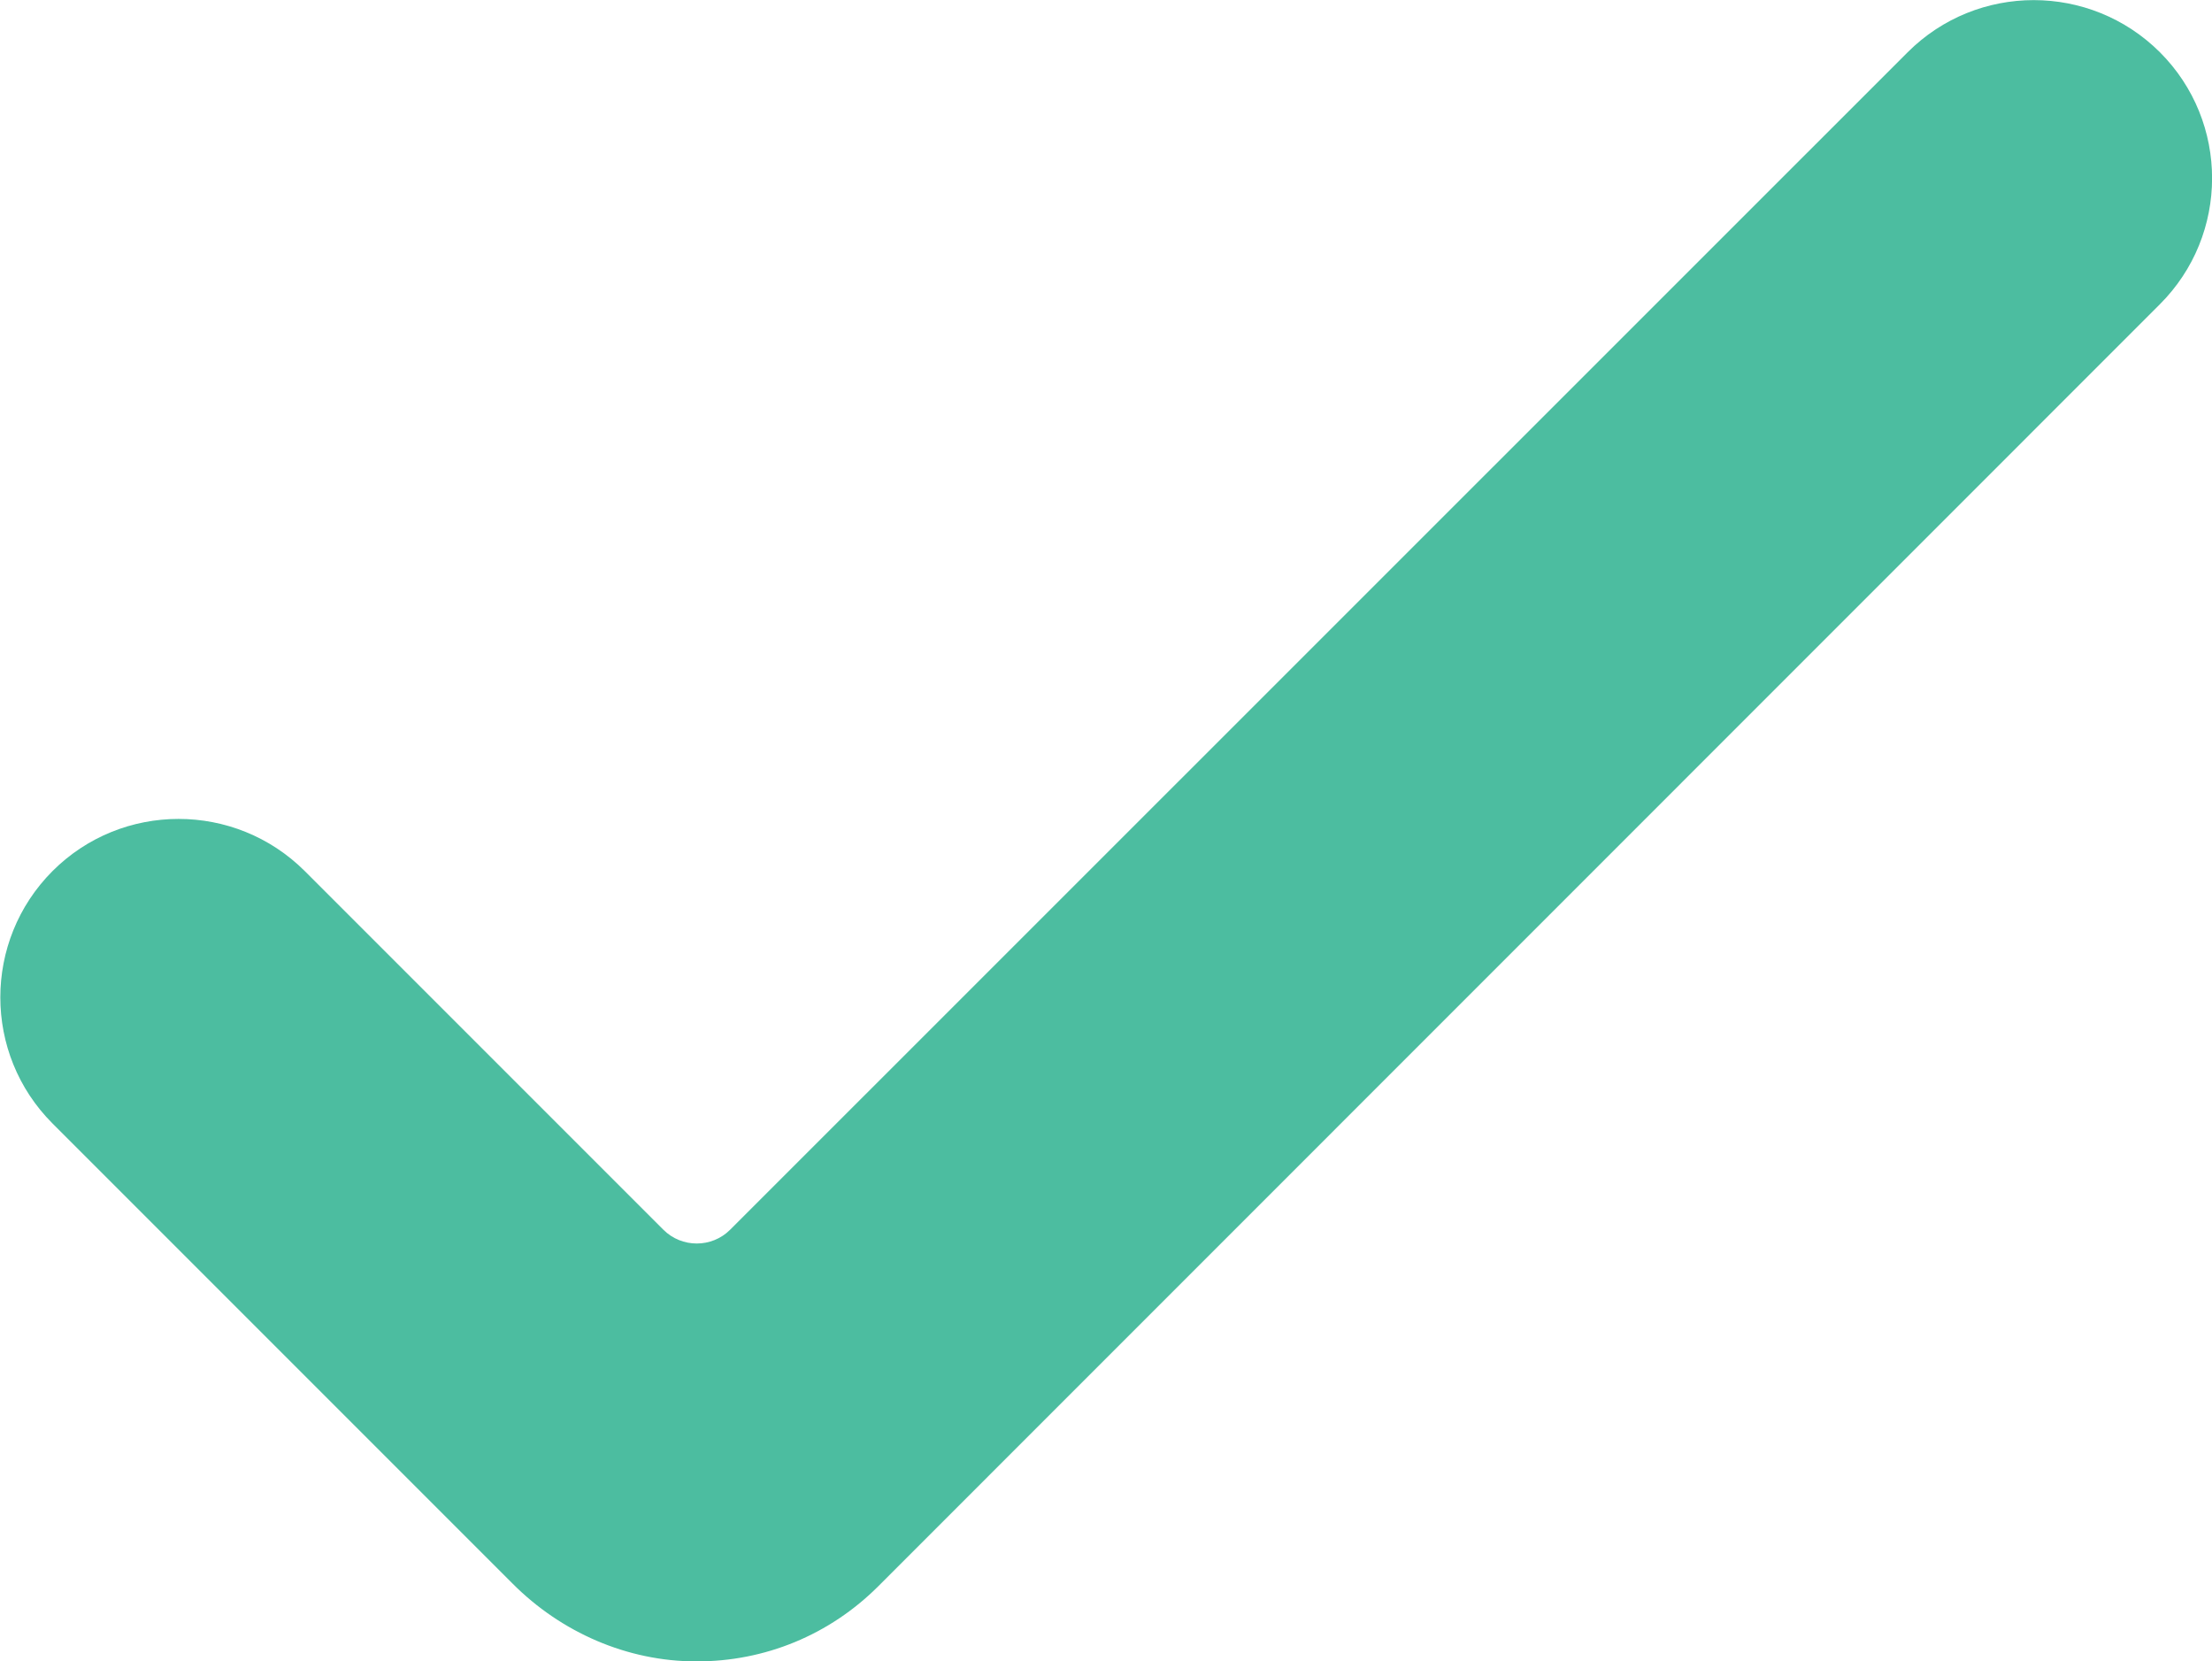
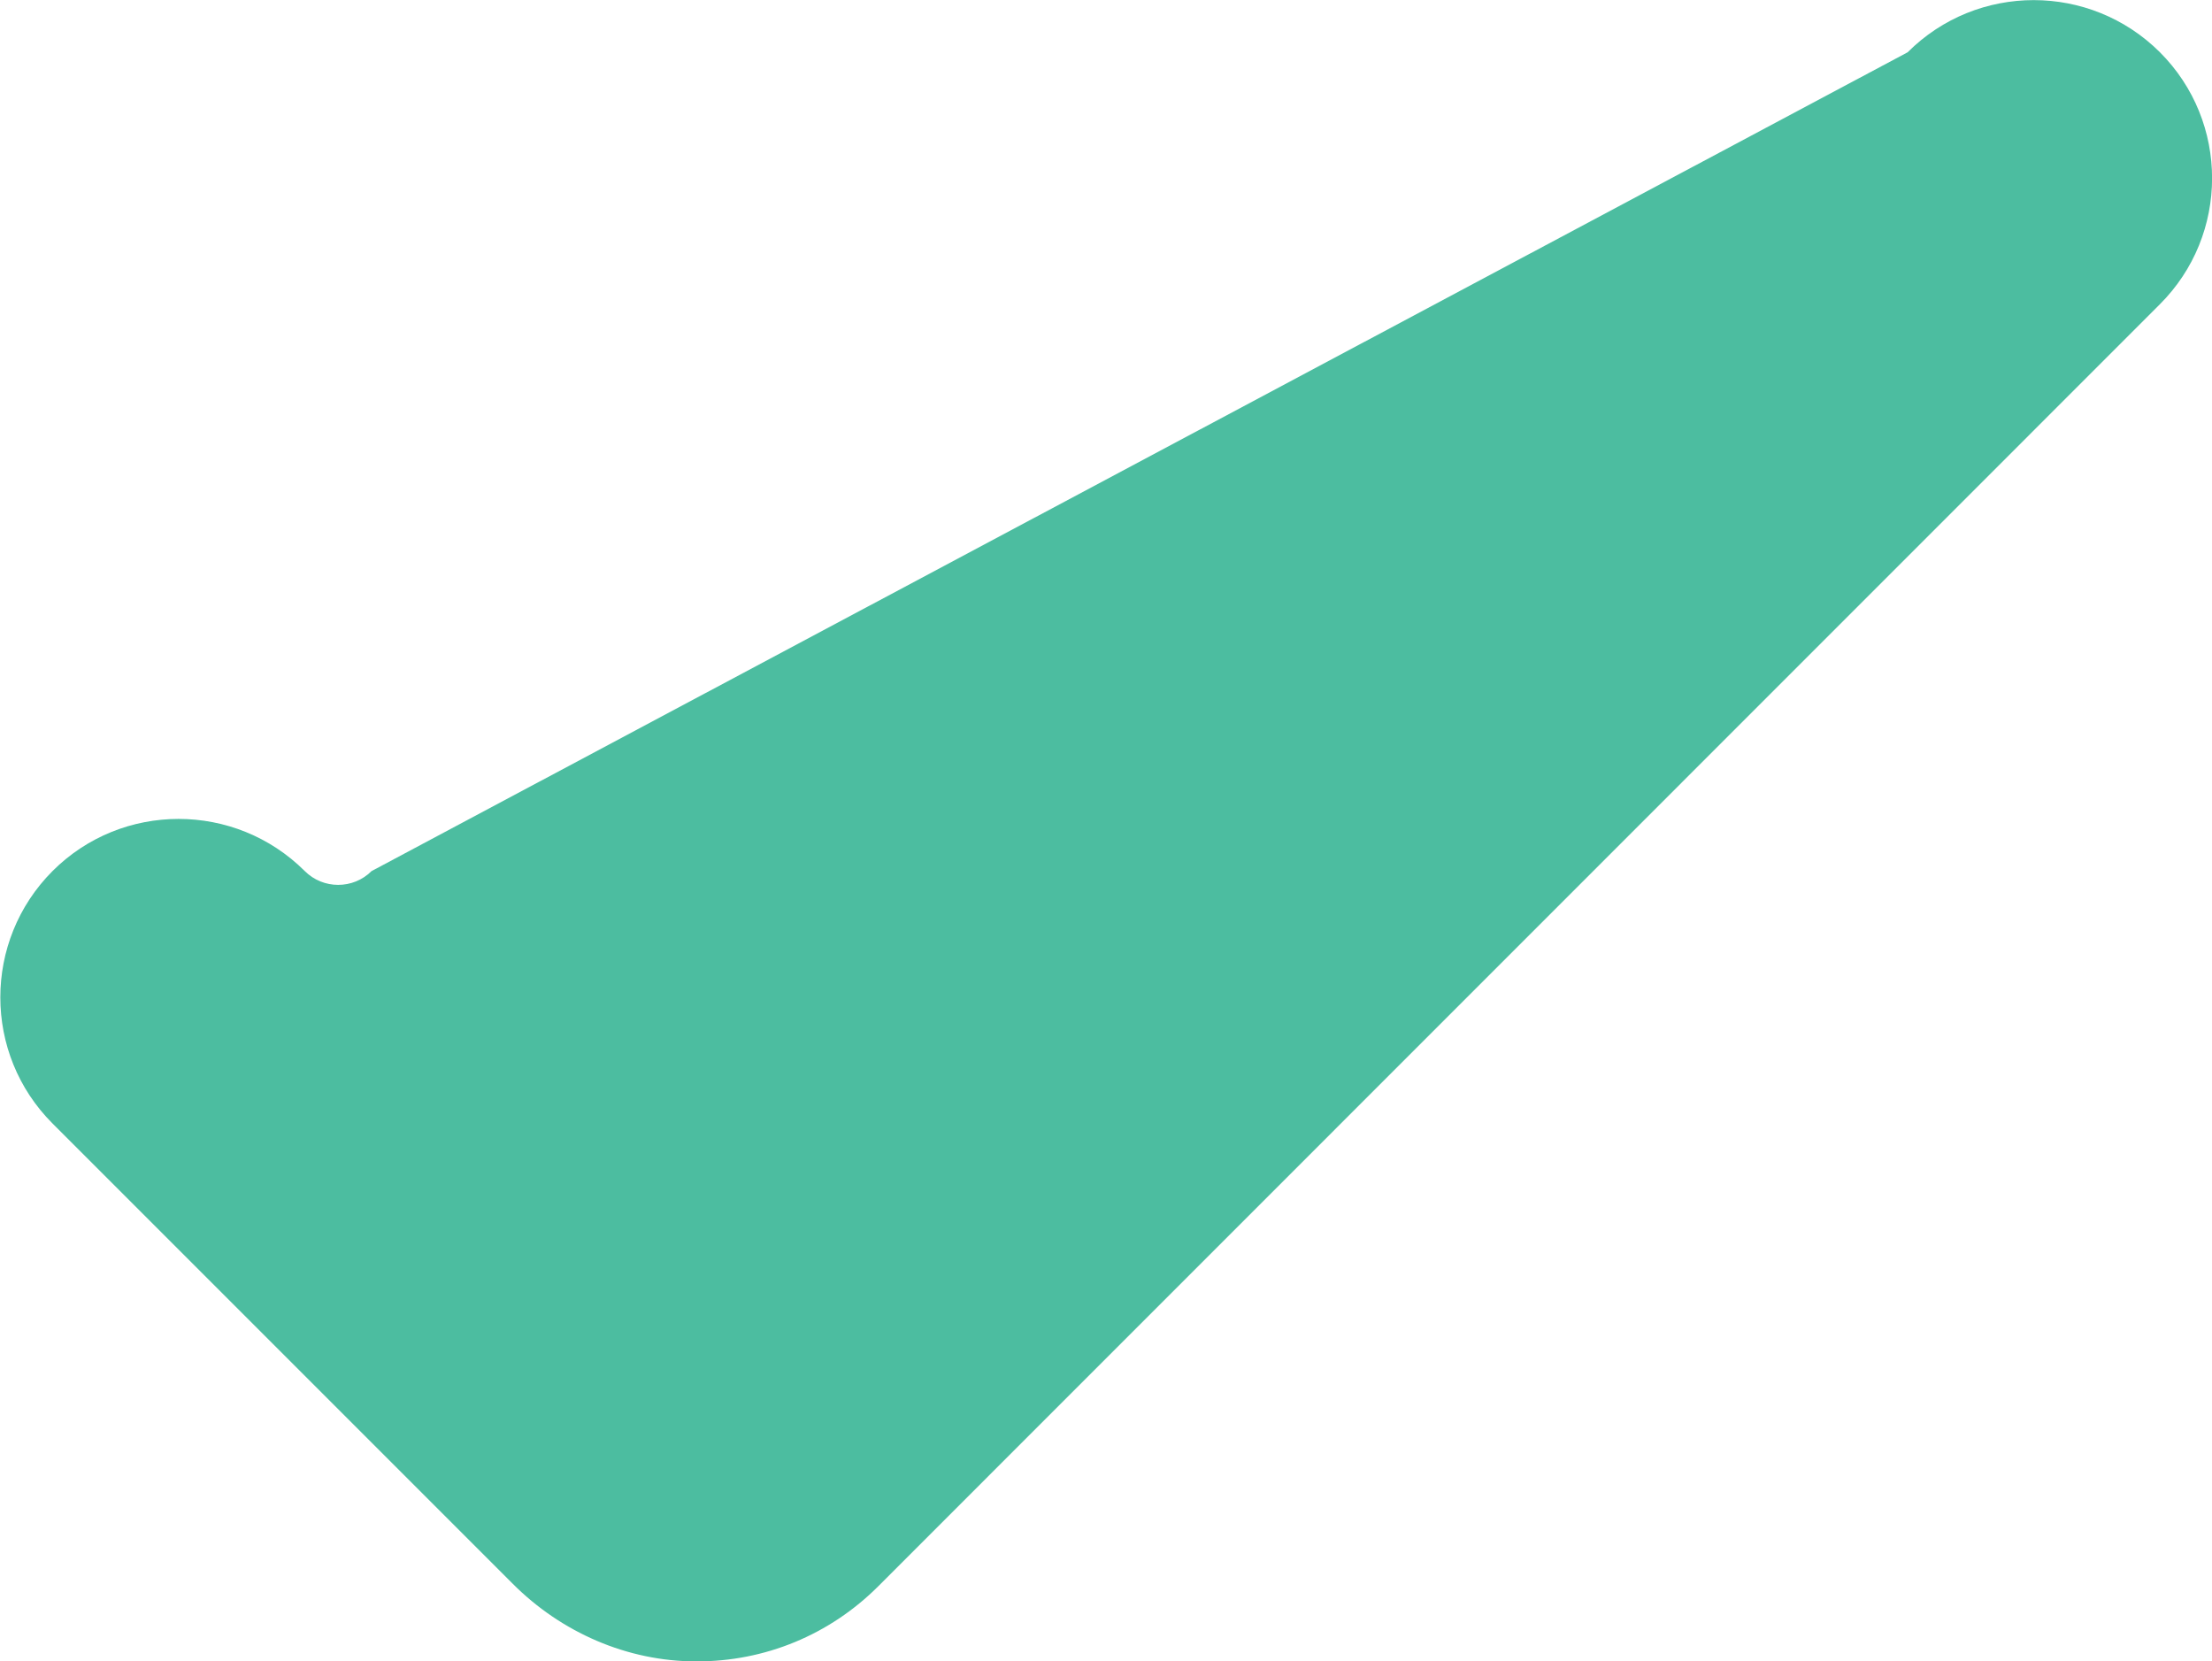
<svg xmlns="http://www.w3.org/2000/svg" version="1.1" id="Layer_1" x="0px" y="0px" viewBox="0 0 1024 769" style="enable-background:new 0 0 1024 769;" xml:space="preserve">
  <style type="text/css">
	.st0{fill:#4CBDA0;}
</style>
-   <path class="st0" d="M999.8,140.9L406.6,734.2c-22.5,22.5-52.5,34.9-84.3,34.8c-31.9,0-62.5-13.4-85-36l-213-213  c-32.2-32.2-32.2-84.5,0-116.8c32.2-32.2,84.5-32.2,116.8,0l166,166c8.5,8.5,22.4,8.5,30.9,0L883.1,24.2  c32.2-32.2,84.5-32.2,116.8,0C1032.1,56.4,1032.1,108.7,999.8,140.9z" />
+   <path class="st0" d="M999.8,140.9L406.6,734.2c-22.5,22.5-52.5,34.9-84.3,34.8c-31.9,0-62.5-13.4-85-36l-213-213  c-32.2-32.2-32.2-84.5,0-116.8c32.2-32.2,84.5-32.2,116.8,0c8.5,8.5,22.4,8.5,30.9,0L883.1,24.2  c32.2-32.2,84.5-32.2,116.8,0C1032.1,56.4,1032.1,108.7,999.8,140.9z" />
</svg>